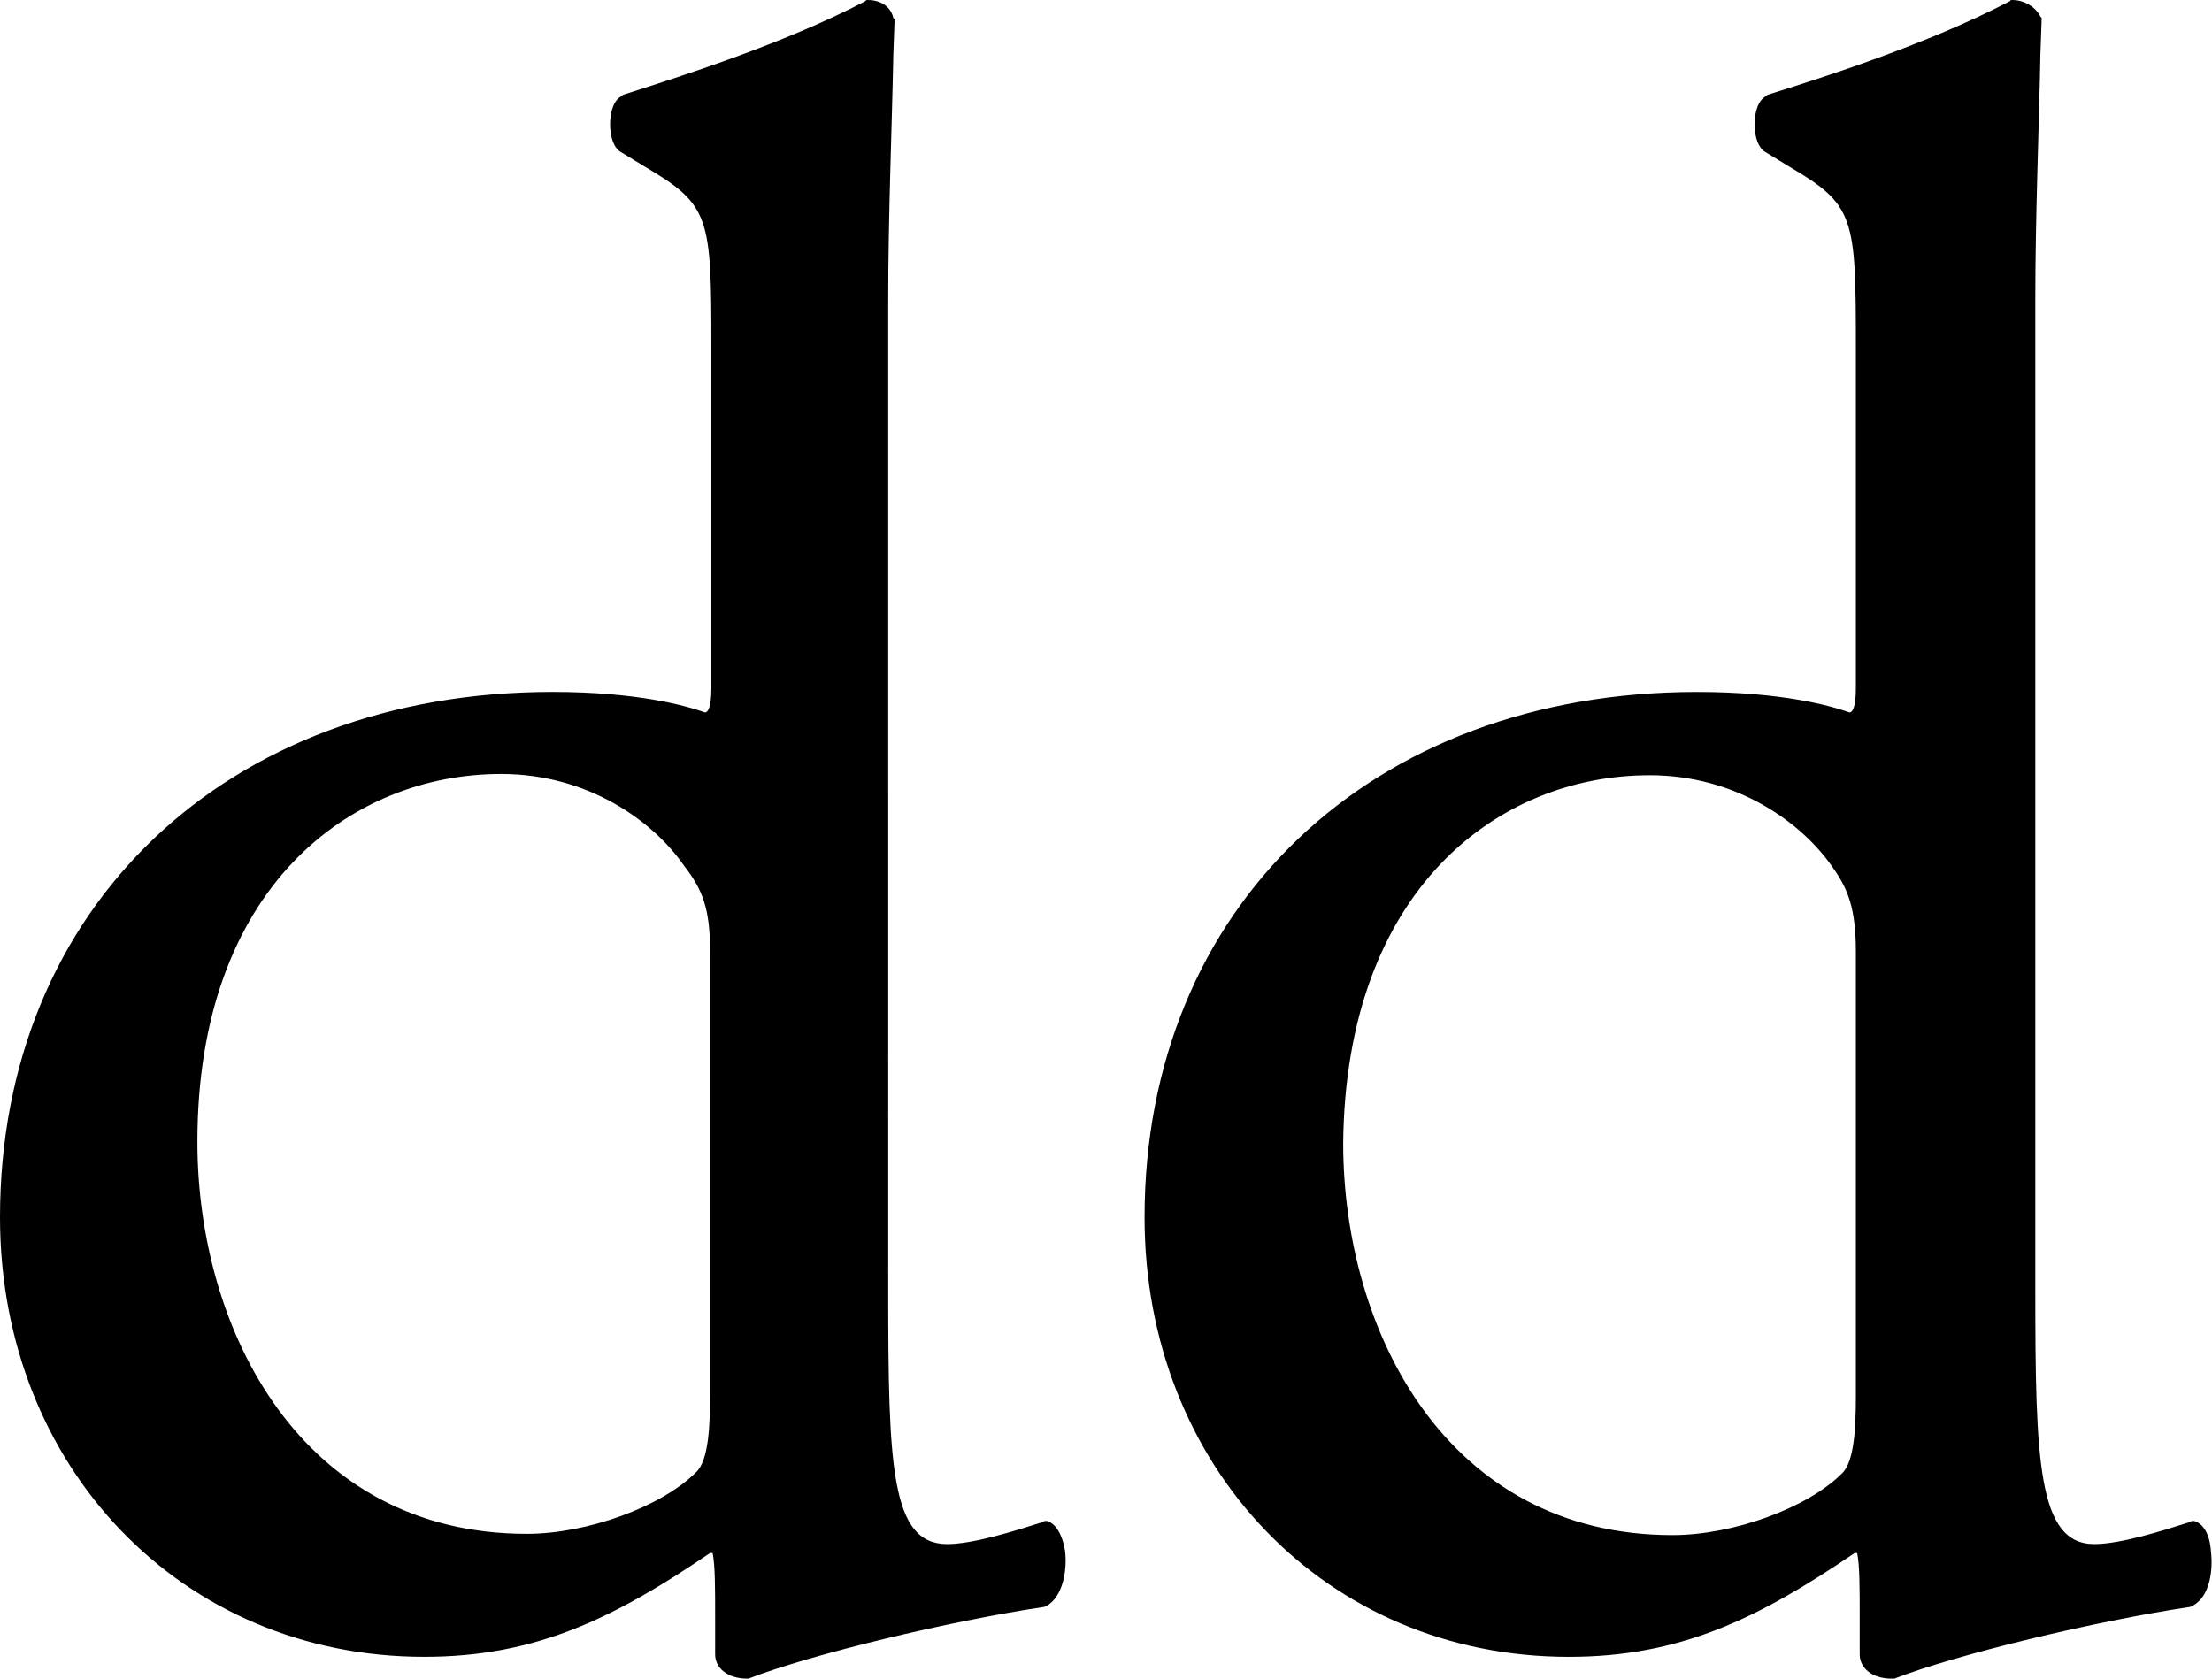
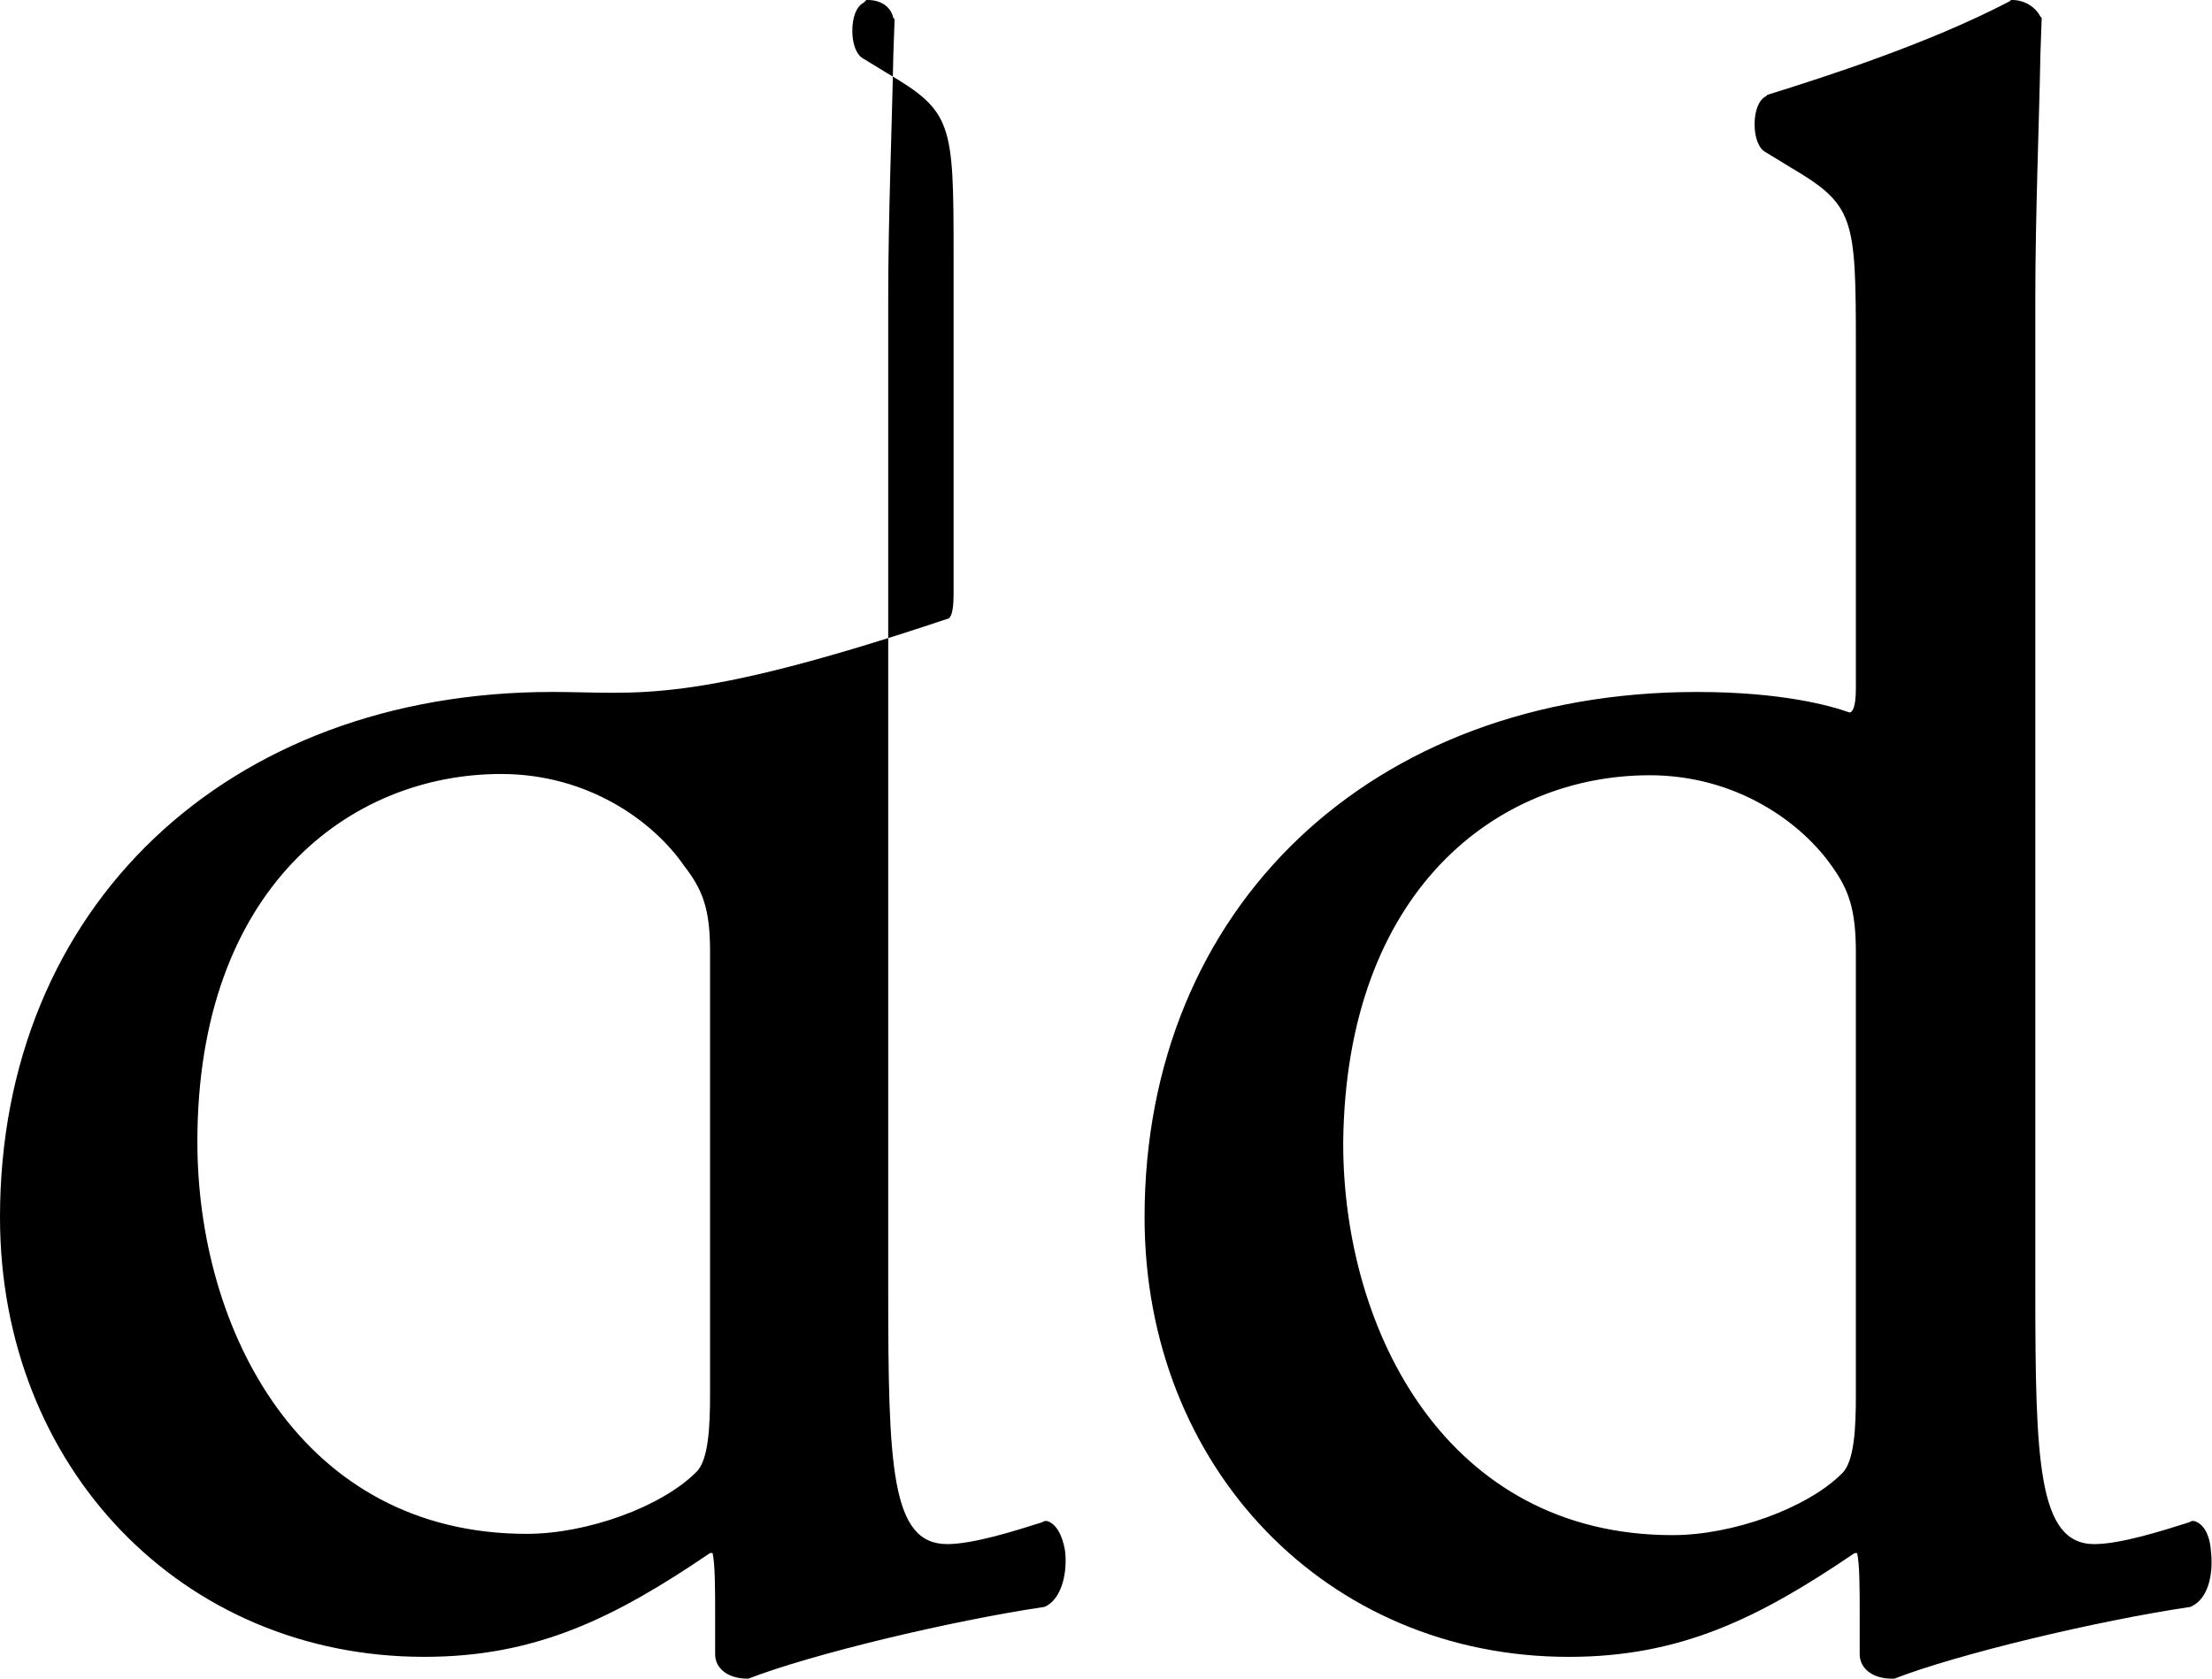
<svg xmlns="http://www.w3.org/2000/svg" xmlns:ns1="http://sodipodi.sourceforge.net/DTD/sodipodi-0.dtd" xmlns:ns2="http://www.inkscape.org/namespaces/inkscape" version="1.1" id="Layer_1" x="0px" y="0px" viewBox="0 0 83 63" xml:space="preserve" ns1:docname="aa_logo.svg" width="83" height="63" ns2:version="1.0.1 (3bc2e813f5, 2020-09-07)">
  <defs id="defs7" />
  <ns1:namedview pagecolor="#ffffff" bordercolor="#666666" borderopacity="1" objecttolerance="10" gridtolerance="10" guidetolerance="10" ns2:pageopacity="0" ns2:pageshadow="2" ns2:window-width="1920" ns2:window-height="1137" id="namedview5" showgrid="false" fit-margin-top="0" fit-margin-left="0" fit-margin-right="0" fit-margin-bottom="0" ns2:zoom="4.9301579" ns2:cx="48.021243" ns2:cy="44.1625" ns2:window-x="-8" ns2:window-y="-8" ns2:window-maximized="1" ns2:current-layer="Layer_1" ns2:document-rotation="0" />
-   <path d="m 39.291,57.085 h -0.096 l -0.096,0.048 c -1.058,0.337 -2.597,0.818 -3.559,0.818 -2.116,0 -2.212,-2.934 -2.212,-9.57 V 11.253 c 0,-3.126 0.144,-6.637 0.192,-9.185 l 0.048,-1.347 -0.048,-0.048 C 33.424,0.24 33.039,0 32.558,0 h -0.048 l -0.048,0.048 C 29.432,1.635 25.489,2.885 23.373,3.559 l -0.048,0.048 c -0.289,0.144 -0.433,0.577 -0.433,1.058 0,0.481 0.144,0.914 0.433,1.058 l 0.866,0.529 c 2.453,1.443 2.501,1.876 2.501,6.781 v 12.792 c 0,0.769 -0.144,0.914 -0.24,0.914 C 25.777,26.498 23.95,25.969 20.727,25.969 8.512,25.969 0,34.049 0,45.687 c 0,9.378 6.829,16.495 15.918,16.495 4.184,0 7.118,-1.443 10.724,-3.895 h 0.096 c 0.096,0.433 0.096,1.347 0.096,2.356 v 1.443 c 0,0.529 0.481,0.914 1.202,0.914 v 0 h 0.048 c 2.356,-0.914 7.55,-2.164 11.109,-2.693 l 0.096,-0.048 c 0.577,-0.337 0.769,-1.298 0.673,-2.068 -0.096,-0.577 -0.337,-1.01 -0.673,-1.106 z M 26.643,35.684 v 16.64 c 0,1.154 -0.048,2.501 -0.529,2.934 -1.298,1.298 -4.088,2.308 -6.348,2.308 -8.464,0 -12.36,-7.647 -12.36,-14.716 0,-9.522 5.723,-13.802 11.398,-13.802 3.27,0 5.723,1.779 6.877,3.463 0.673,0.866 0.962,1.587 0.962,3.174 z m 56.315,22.507 c -0.048,-0.625 -0.289,-1.01 -0.625,-1.106 h -0.096 l -0.096,0.048 c -1.058,0.337 -2.597,0.818 -3.559,0.818 -2.116,0 -2.212,-3.126 -2.212,-9.57 V 11.253 c 0,-3.174 0.144,-6.637 0.192,-9.234 l 0.048,-1.347 -0.048,-0.048 C 76.369,0.24 75.937,0 75.504,0 h -0.048 l -0.048,0.048 C 72.378,1.635 68.482,2.885 66.318,3.559 l -0.048,0.048 c -0.289,0.144 -0.433,0.577 -0.433,1.058 0,0.481 0.144,0.914 0.433,1.058 l 0.866,0.529 c 2.453,1.443 2.501,1.876 2.501,6.781 v 12.792 c 0,0.769 -0.144,0.914 -0.24,0.914 -0.673,-0.24 -2.501,-0.769 -5.723,-0.769 -12.215,0 -20.727,8.079 -20.727,19.718 0,9.378 6.829,16.495 15.918,16.495 4.184,0 7.118,-1.443 10.724,-3.895 h 0.096 c 0.096,0.433 0.096,1.347 0.096,2.356 v 1.443 c 0,0.529 0.481,0.914 1.202,0.914 h 0.048 0.048 c 2.356,-0.914 7.55,-2.164 11.109,-2.693 l 0.096,-0.048 c 0.625,-0.337 0.769,-1.298 0.673,-2.068 z M 61.894,29.095 c 3.27,0 5.723,1.779 6.877,3.463 0.577,0.818 0.866,1.539 0.866,3.174 V 52.372 c 0,1.154 -0.048,2.501 -0.529,2.934 -1.298,1.298 -4.088,2.308 -6.348,2.308 -8.464,0 -12.36,-7.647 -12.36,-14.716 0.096,-9.522 5.819,-13.802 11.494,-13.802 z" id="path2" style="stroke-width:0.481" />
+   <path d="m 39.291,57.085 h -0.096 l -0.096,0.048 c -1.058,0.337 -2.597,0.818 -3.559,0.818 -2.116,0 -2.212,-2.934 -2.212,-9.57 V 11.253 c 0,-3.126 0.144,-6.637 0.192,-9.185 l 0.048,-1.347 -0.048,-0.048 C 33.424,0.24 33.039,0 32.558,0 h -0.048 l -0.048,0.048 l -0.048,0.048 c -0.289,0.144 -0.433,0.577 -0.433,1.058 0,0.481 0.144,0.914 0.433,1.058 l 0.866,0.529 c 2.453,1.443 2.501,1.876 2.501,6.781 v 12.792 c 0,0.769 -0.144,0.914 -0.24,0.914 C 25.777,26.498 23.95,25.969 20.727,25.969 8.512,25.969 0,34.049 0,45.687 c 0,9.378 6.829,16.495 15.918,16.495 4.184,0 7.118,-1.443 10.724,-3.895 h 0.096 c 0.096,0.433 0.096,1.347 0.096,2.356 v 1.443 c 0,0.529 0.481,0.914 1.202,0.914 v 0 h 0.048 c 2.356,-0.914 7.55,-2.164 11.109,-2.693 l 0.096,-0.048 c 0.577,-0.337 0.769,-1.298 0.673,-2.068 -0.096,-0.577 -0.337,-1.01 -0.673,-1.106 z M 26.643,35.684 v 16.64 c 0,1.154 -0.048,2.501 -0.529,2.934 -1.298,1.298 -4.088,2.308 -6.348,2.308 -8.464,0 -12.36,-7.647 -12.36,-14.716 0,-9.522 5.723,-13.802 11.398,-13.802 3.27,0 5.723,1.779 6.877,3.463 0.673,0.866 0.962,1.587 0.962,3.174 z m 56.315,22.507 c -0.048,-0.625 -0.289,-1.01 -0.625,-1.106 h -0.096 l -0.096,0.048 c -1.058,0.337 -2.597,0.818 -3.559,0.818 -2.116,0 -2.212,-3.126 -2.212,-9.57 V 11.253 c 0,-3.174 0.144,-6.637 0.192,-9.234 l 0.048,-1.347 -0.048,-0.048 C 76.369,0.24 75.937,0 75.504,0 h -0.048 l -0.048,0.048 C 72.378,1.635 68.482,2.885 66.318,3.559 l -0.048,0.048 c -0.289,0.144 -0.433,0.577 -0.433,1.058 0,0.481 0.144,0.914 0.433,1.058 l 0.866,0.529 c 2.453,1.443 2.501,1.876 2.501,6.781 v 12.792 c 0,0.769 -0.144,0.914 -0.24,0.914 -0.673,-0.24 -2.501,-0.769 -5.723,-0.769 -12.215,0 -20.727,8.079 -20.727,19.718 0,9.378 6.829,16.495 15.918,16.495 4.184,0 7.118,-1.443 10.724,-3.895 h 0.096 c 0.096,0.433 0.096,1.347 0.096,2.356 v 1.443 c 0,0.529 0.481,0.914 1.202,0.914 h 0.048 0.048 c 2.356,-0.914 7.55,-2.164 11.109,-2.693 l 0.096,-0.048 c 0.625,-0.337 0.769,-1.298 0.673,-2.068 z M 61.894,29.095 c 3.27,0 5.723,1.779 6.877,3.463 0.577,0.818 0.866,1.539 0.866,3.174 V 52.372 c 0,1.154 -0.048,2.501 -0.529,2.934 -1.298,1.298 -4.088,2.308 -6.348,2.308 -8.464,0 -12.36,-7.647 -12.36,-14.716 0.096,-9.522 5.819,-13.802 11.494,-13.802 z" id="path2" style="stroke-width:0.481" />
</svg>